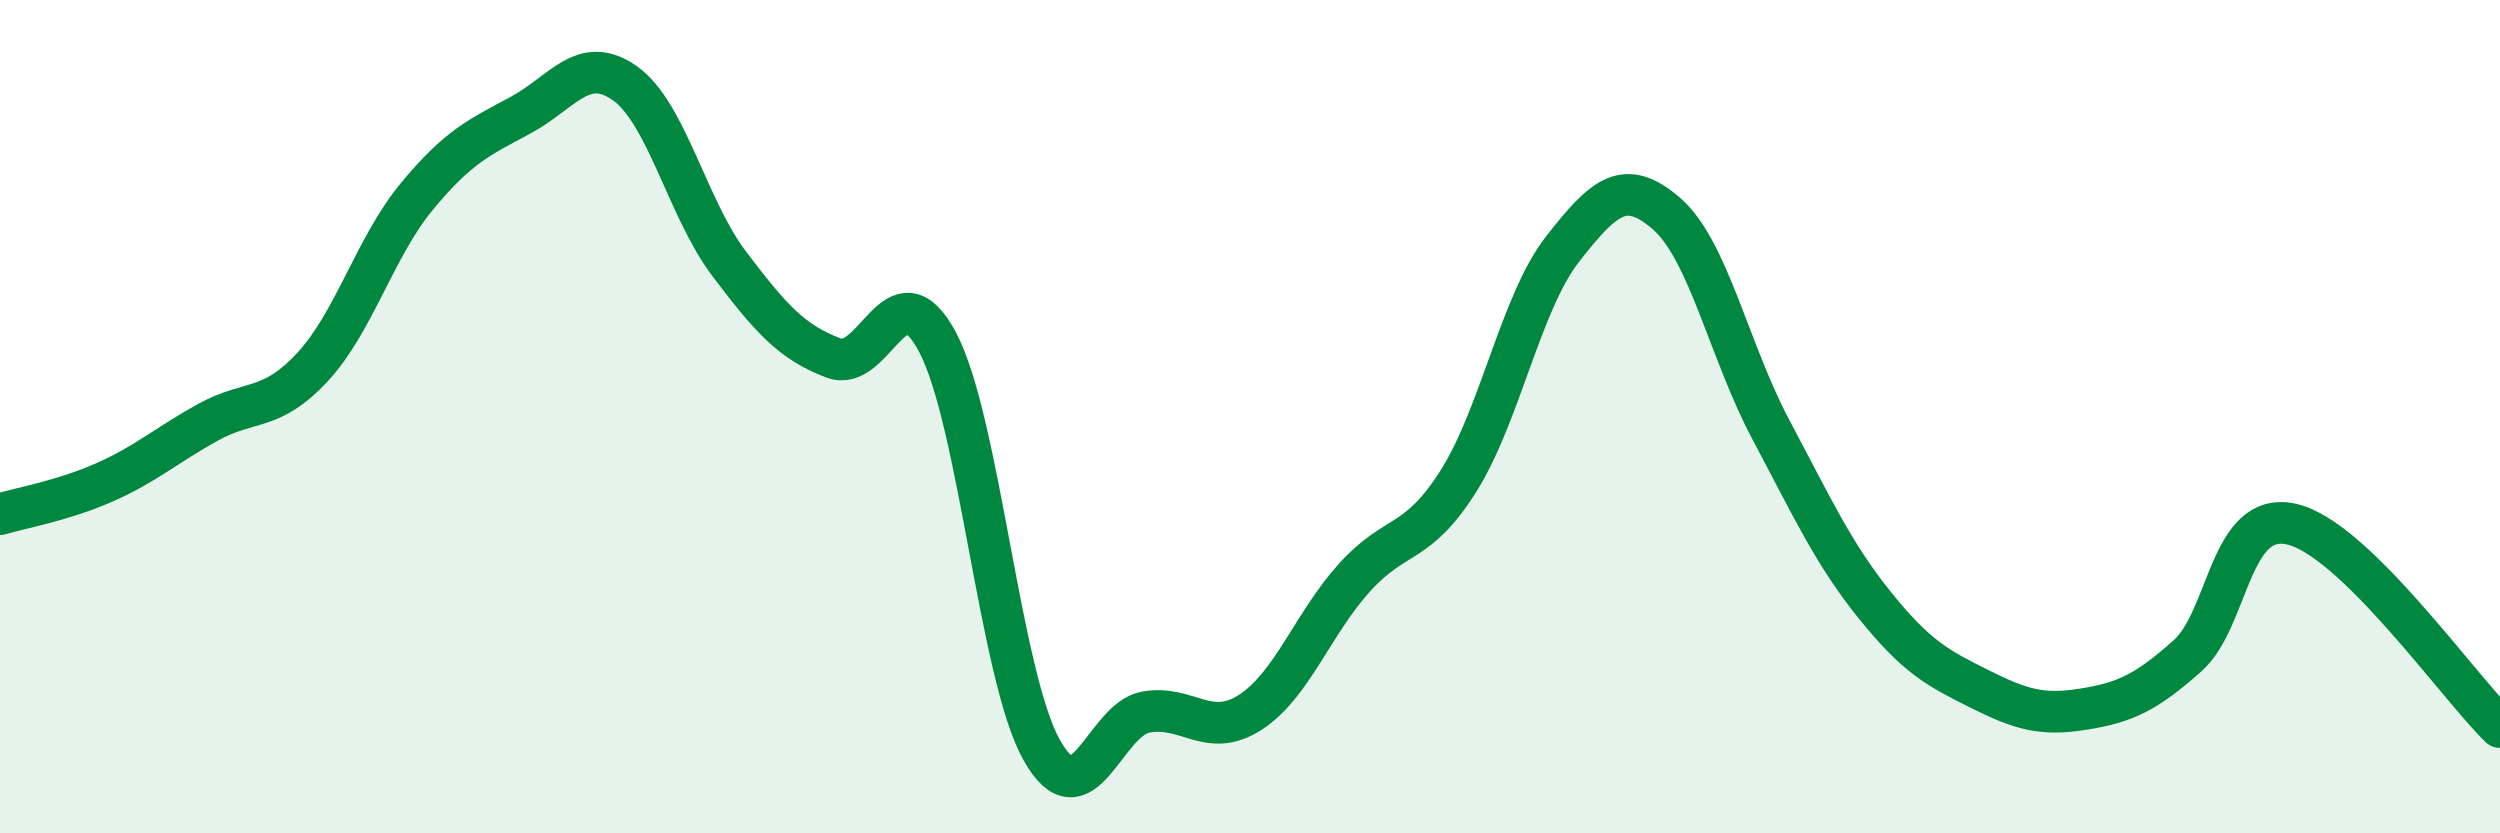
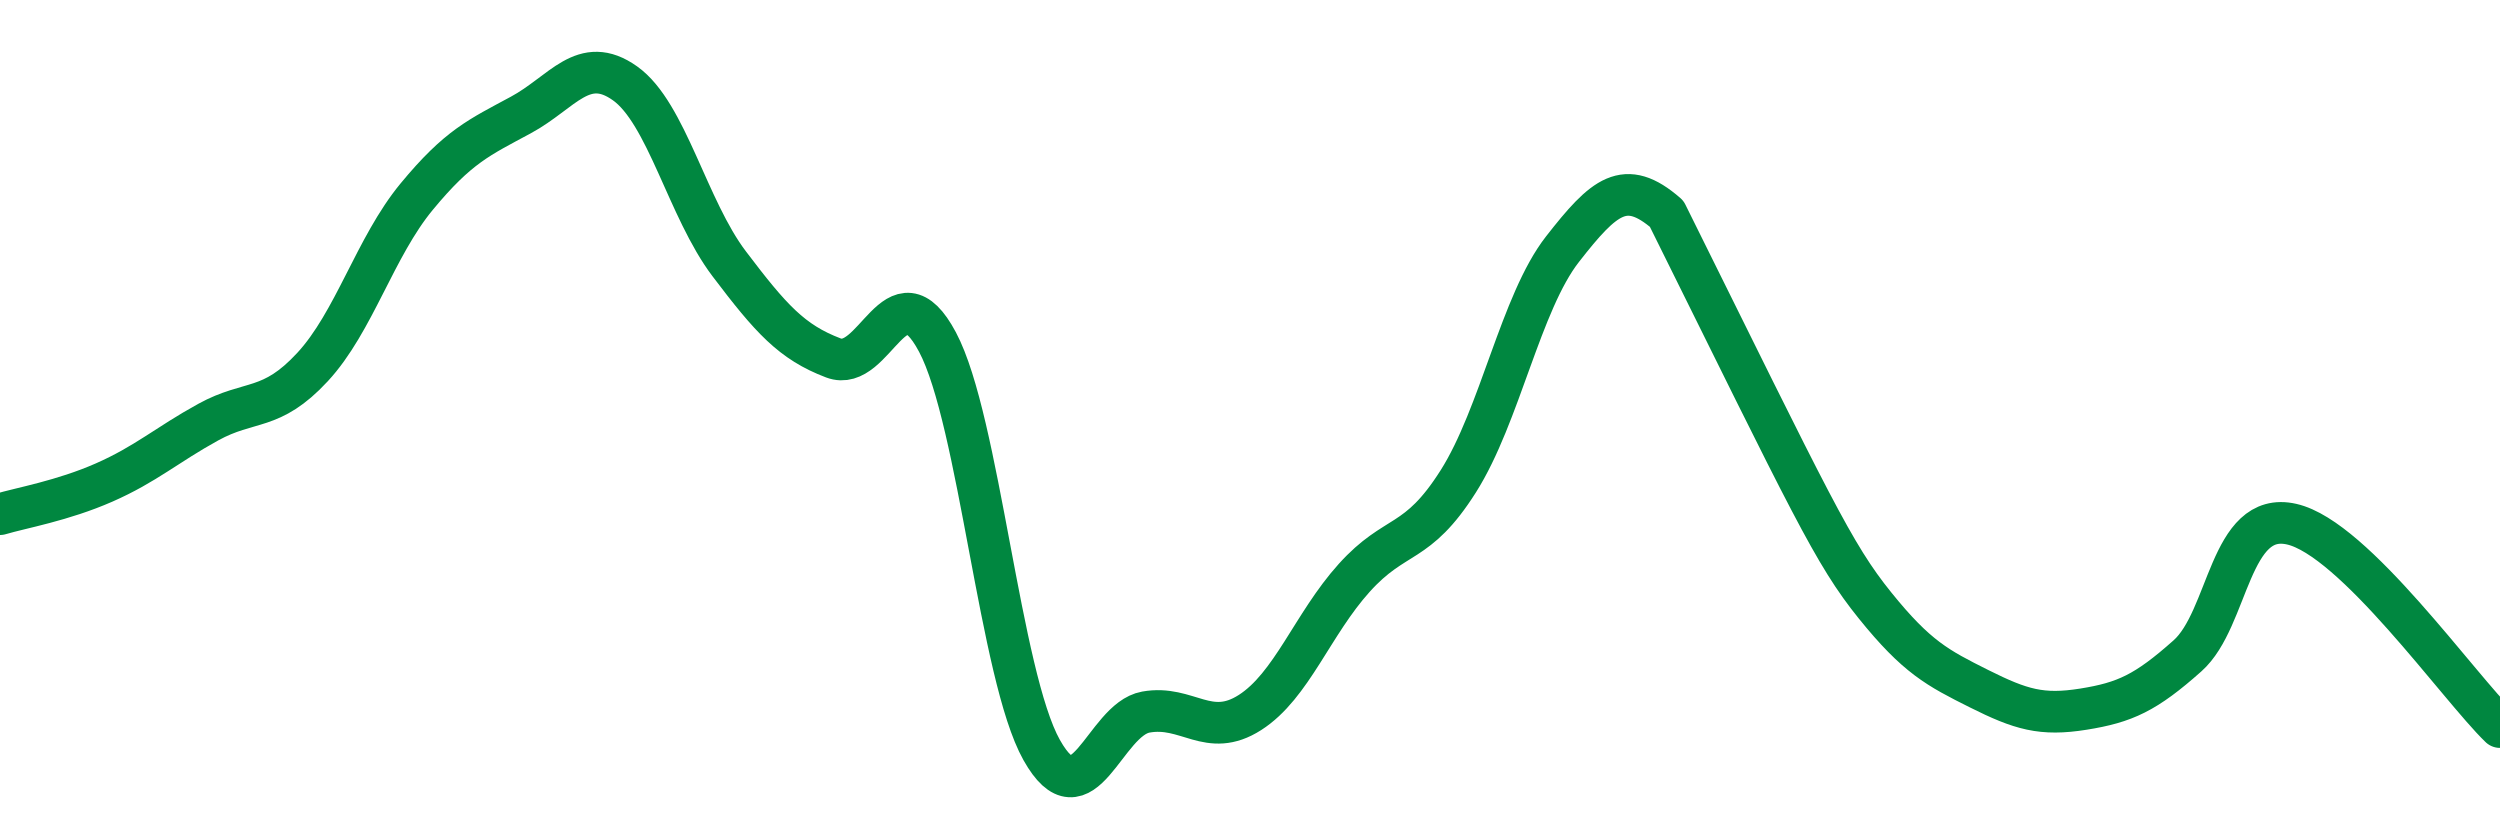
<svg xmlns="http://www.w3.org/2000/svg" width="60" height="20" viewBox="0 0 60 20">
-   <path d="M 0,12.34 C 0.5,12.19 1.5,12.02 2.5,11.58 C 3.5,11.14 4,10.68 5,10.13 C 6,9.58 6.5,9.89 7.5,8.81 C 8.5,7.73 9,5.93 10,4.72 C 11,3.51 11.5,3.3 12.5,2.76 C 13.5,2.22 14,1.29 15,2 C 16,2.71 16.5,5.01 17.5,6.33 C 18.5,7.65 19,8.21 20,8.59 C 21,8.97 21.5,6.33 22.5,8.21 C 23.5,10.09 24,16.22 25,18 C 26,19.78 26.5,17.27 27.5,17.09 C 28.5,16.91 29,17.74 30,17.1 C 31,16.46 31.5,14.98 32.5,13.87 C 33.5,12.76 34,13.13 35,11.55 C 36,9.97 36.5,7.26 37.5,5.98 C 38.5,4.7 39,4.26 40,5.13 C 41,6 41.5,8.43 42.5,10.31 C 43.5,12.19 44,13.29 45,14.53 C 46,15.77 46.5,16.03 47.5,16.53 C 48.5,17.03 49,17.18 50,17.02 C 51,16.86 51.5,16.63 52.5,15.74 C 53.5,14.85 53.5,12.24 55,12.58 C 56.5,12.92 59,16.48 60,17.45L60 20L0 20Z" fill="#008740" opacity="0.1" stroke-linecap="round" stroke-linejoin="round" />
-   <path d="M 0,12.34 C 0.5,12.19 1.5,12.02 2.5,11.58 C 3.5,11.14 4,10.68 5,10.13 C 6,9.58 6.5,9.89 7.5,8.81 C 8.5,7.73 9,5.93 10,4.72 C 11,3.51 11.5,3.3 12.5,2.76 C 13.5,2.22 14,1.29 15,2 C 16,2.71 16.5,5.01 17.5,6.33 C 18.5,7.65 19,8.21 20,8.59 C 21,8.97 21.5,6.33 22.5,8.21 C 23.5,10.09 24,16.22 25,18 C 26,19.78 26.5,17.27 27.5,17.09 C 28.5,16.91 29,17.74 30,17.1 C 31,16.46 31.5,14.98 32.5,13.87 C 33.5,12.76 34,13.13 35,11.55 C 36,9.97 36.5,7.26 37.5,5.98 C 38.5,4.7 39,4.26 40,5.13 C 41,6 41.5,8.43 42.5,10.31 C 43.5,12.19 44,13.29 45,14.53 C 46,15.77 46.5,16.03 47.5,16.53 C 48.5,17.03 49,17.18 50,17.02 C 51,16.86 51.5,16.63 52.5,15.74 C 53.5,14.85 53.5,12.24 55,12.58 C 56.5,12.92 59,16.48 60,17.45" stroke="#008740" stroke-width="1" fill="none" stroke-linecap="round" stroke-linejoin="round" />
+   <path d="M 0,12.34 C 0.5,12.19 1.5,12.02 2.5,11.58 C 3.5,11.14 4,10.68 5,10.13 C 6,9.58 6.5,9.89 7.5,8.81 C 8.5,7.73 9,5.93 10,4.72 C 11,3.51 11.5,3.3 12.5,2.76 C 13.5,2.22 14,1.29 15,2 C 16,2.71 16.5,5.01 17.5,6.33 C 18.5,7.65 19,8.21 20,8.59 C 21,8.97 21.5,6.33 22.5,8.21 C 23.5,10.09 24,16.22 25,18 C 26,19.78 26.5,17.27 27.5,17.09 C 28.5,16.91 29,17.74 30,17.1 C 31,16.46 31.5,14.98 32.5,13.87 C 33.5,12.76 34,13.13 35,11.55 C 36,9.97 36.5,7.26 37.5,5.98 C 38.5,4.7 39,4.26 40,5.13 C 43.5,12.19 44,13.29 45,14.53 C 46,15.77 46.5,16.03 47.5,16.53 C 48.5,17.03 49,17.18 50,17.02 C 51,16.86 51.5,16.63 52.5,15.74 C 53.5,14.85 53.5,12.24 55,12.58 C 56.5,12.92 59,16.48 60,17.45" stroke="#008740" stroke-width="1" fill="none" stroke-linecap="round" stroke-linejoin="round" />
</svg>